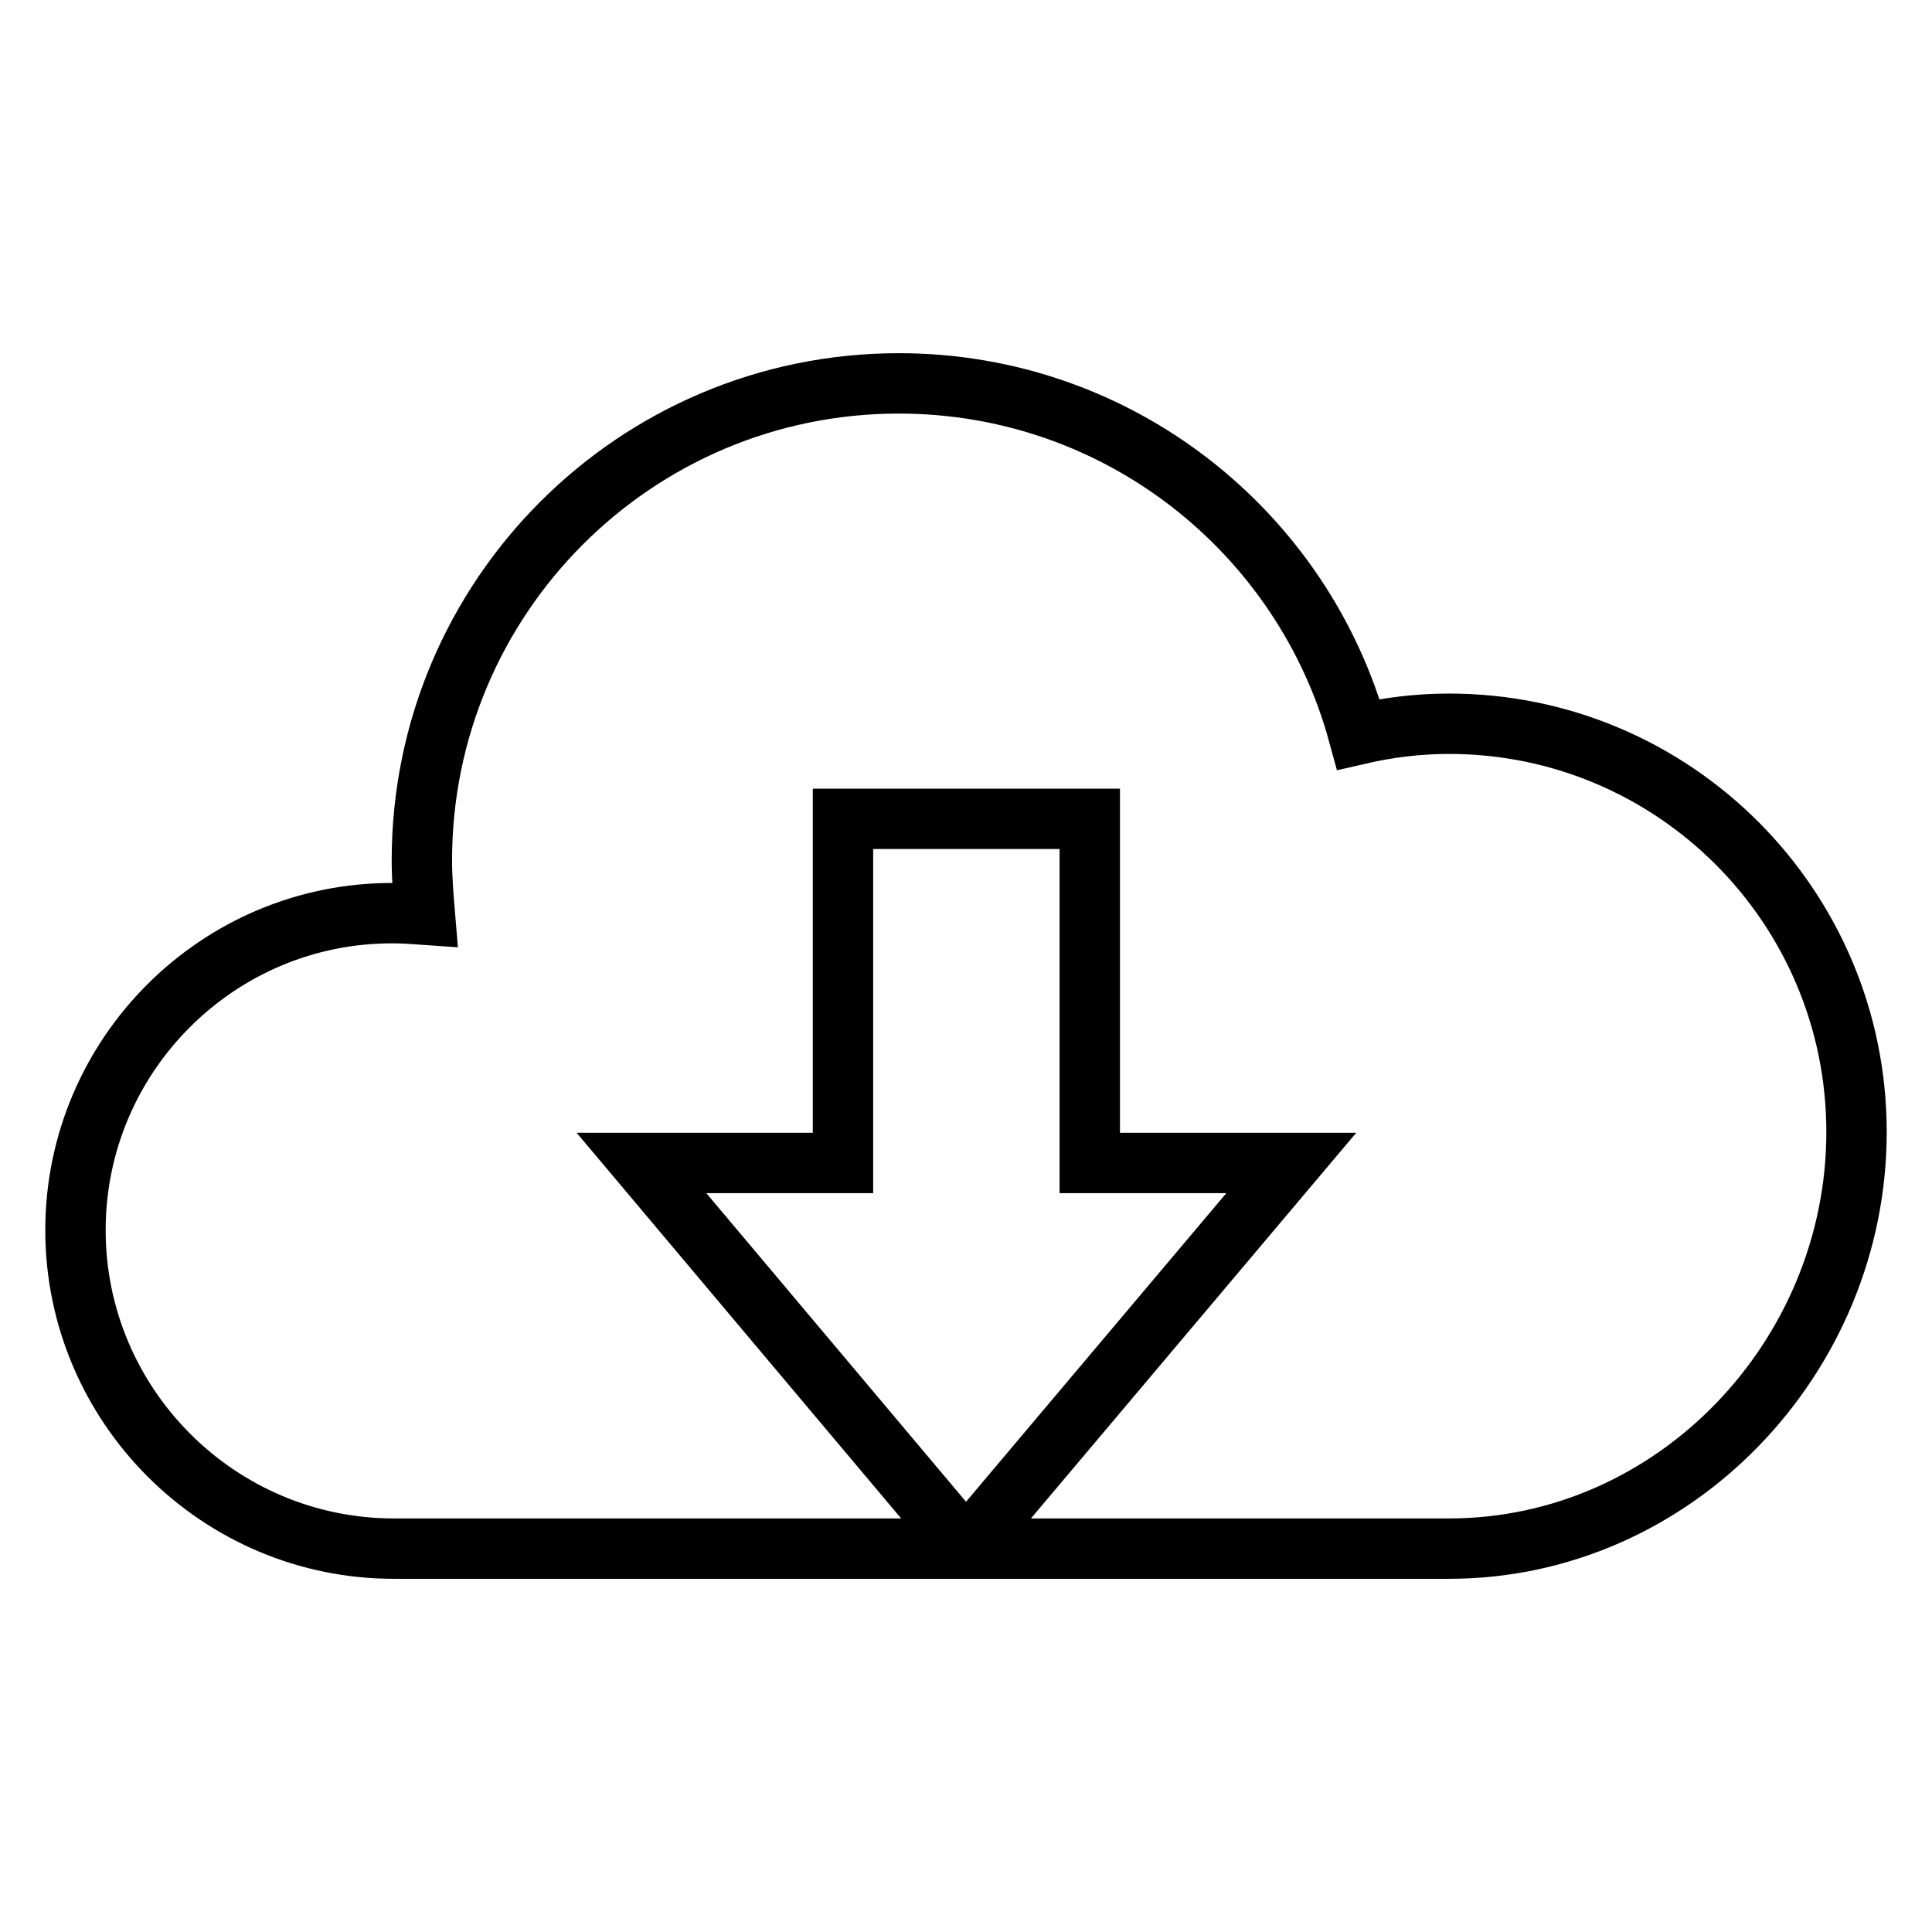
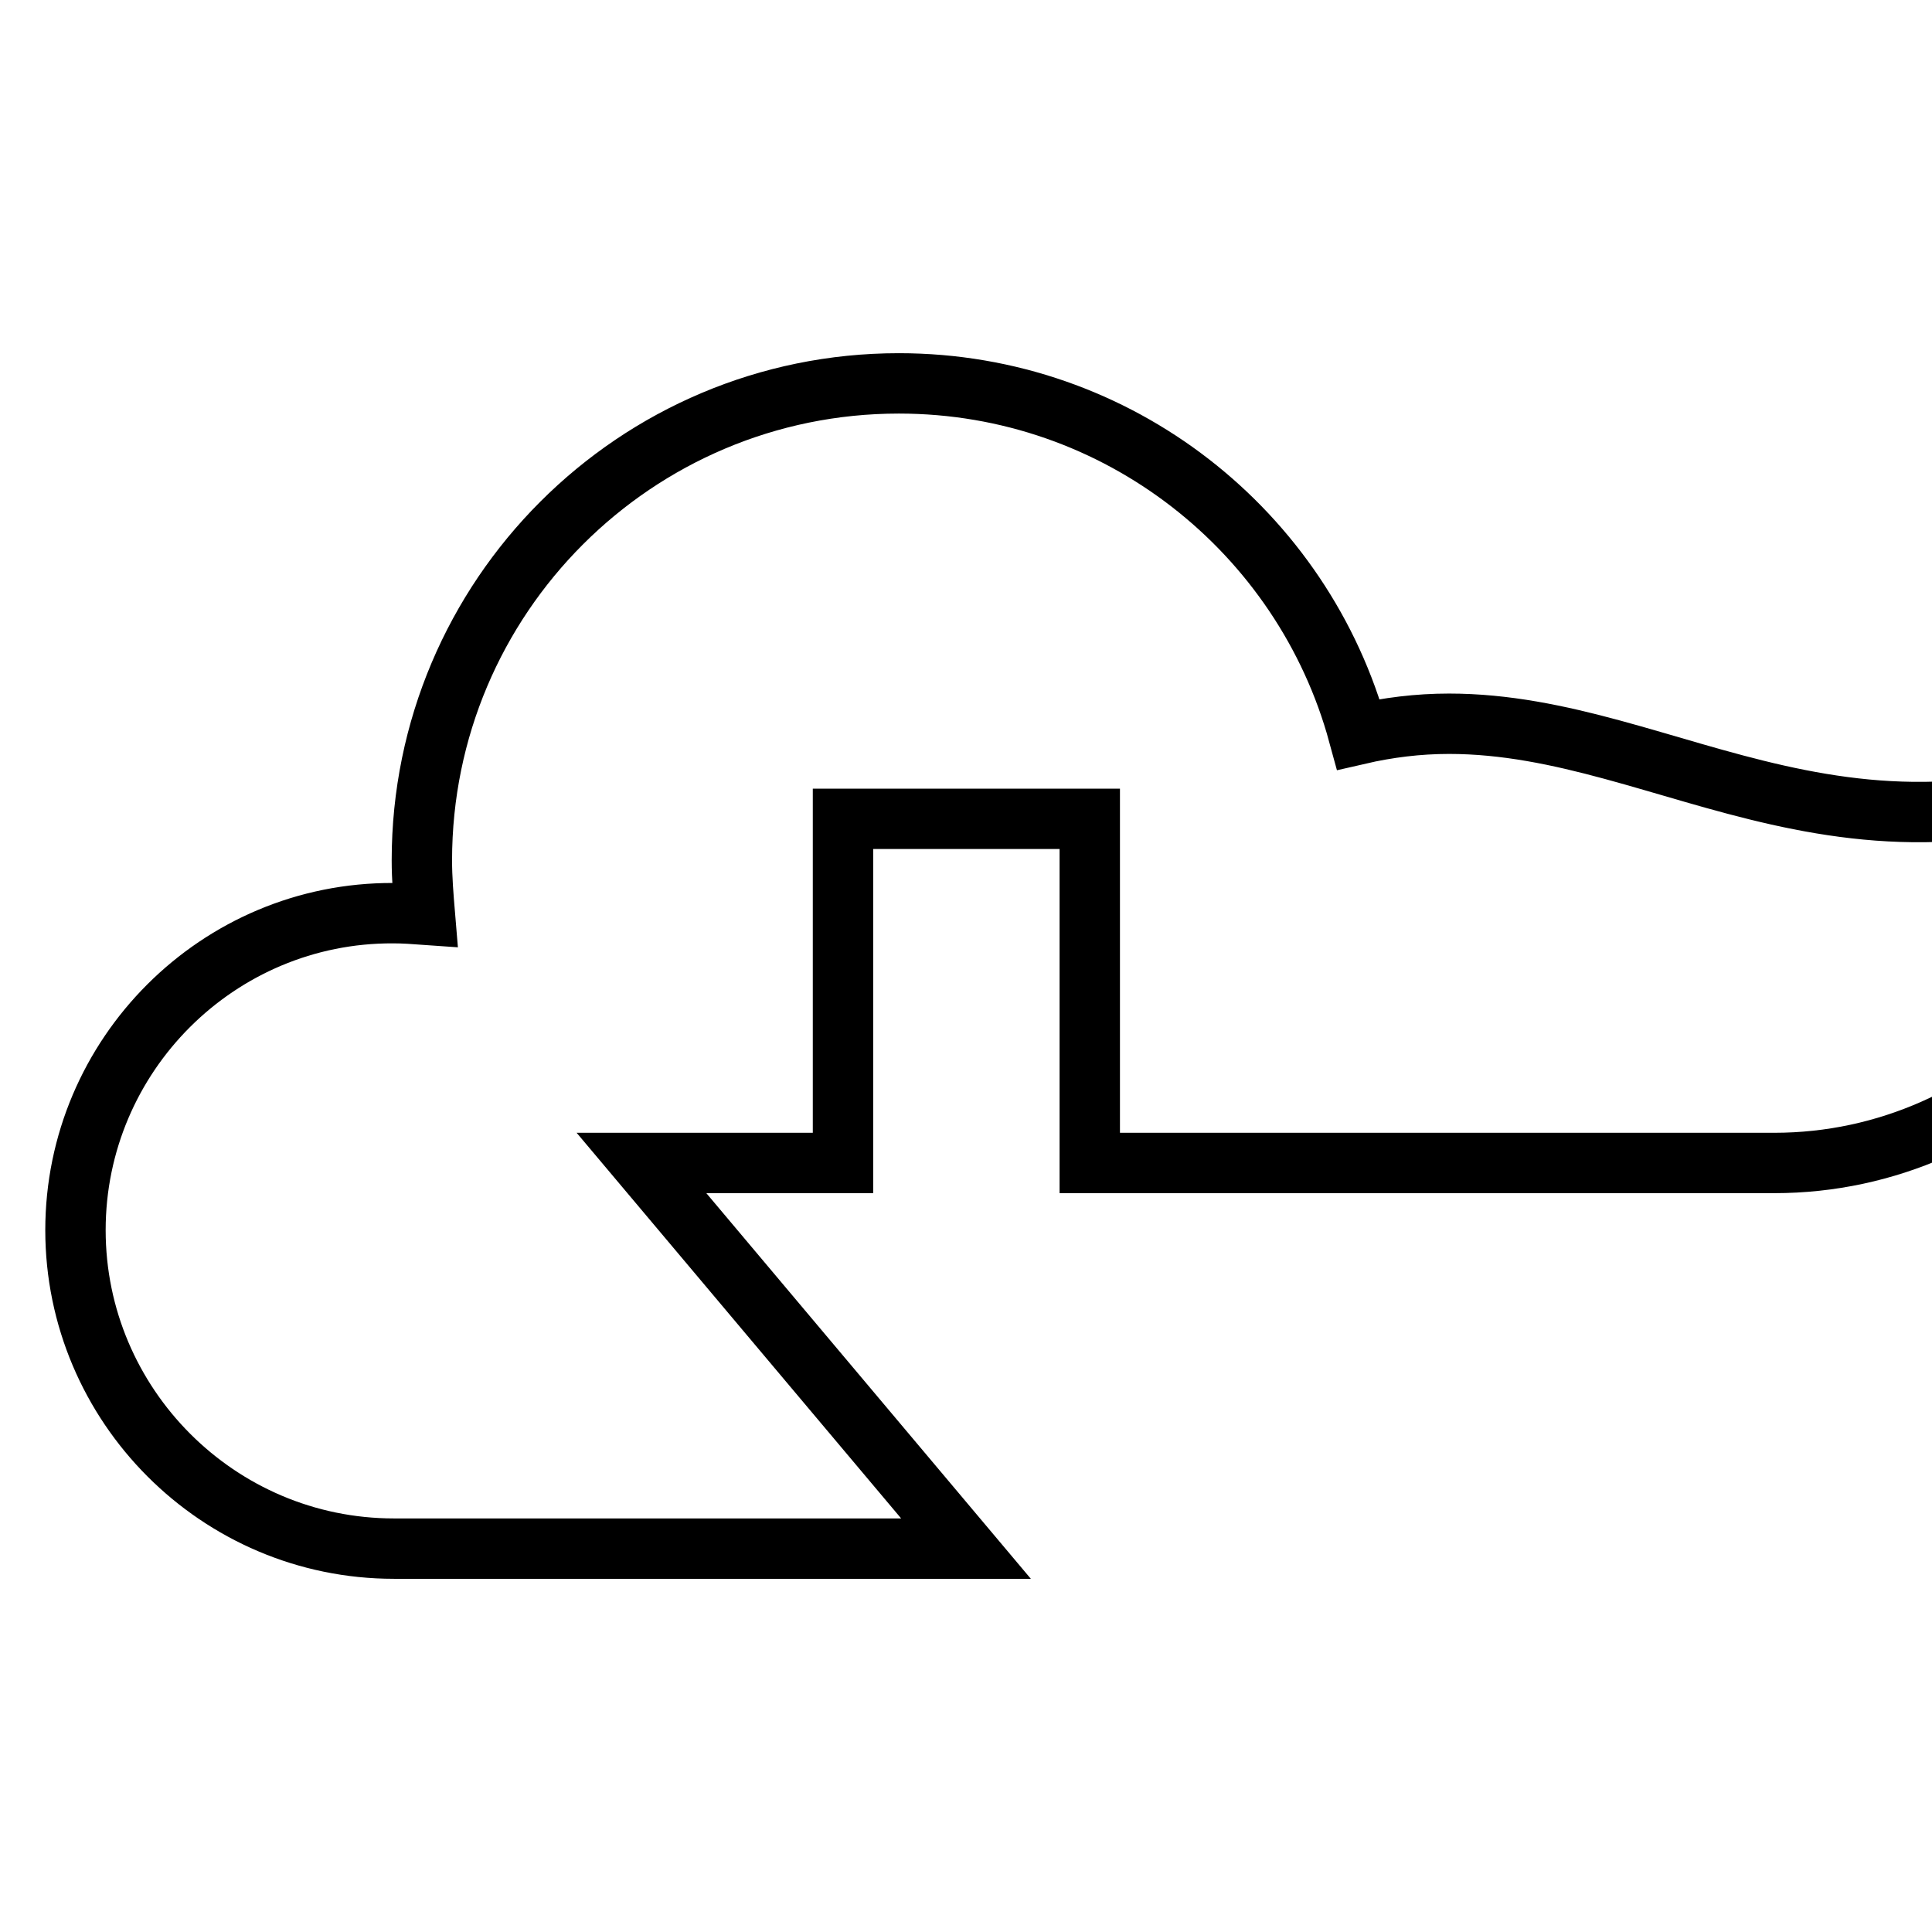
<svg xmlns="http://www.w3.org/2000/svg" version="1.1" x="0px" y="0px" viewBox="0 0 256 256" enable-background="new 0 0 256 256" xml:space="preserve">
  <g>
    <g>
-       <path stroke-width="8" fill-opacity="0" stroke="#000000" d="M192,95.9c-4.1,0-8.1,0.5-12,1.4c-7.3-26.8-31.8-46.5-60.9-46.5c-34.9,0-63.2,28.3-63.2,63.2c0,2.4,0.2,4.8,0.4,7.2c-1.4-0.1-2.8-0.2-4.2-0.2C28.9,120.9,10,139.8,10,163s18.9,42.2,42.2,42.2c10.9,0,44.1,0,75.8,0l-43-51.1h26.7v-45.6h32.7v45.6h26.7L128,205.2c27.4,0,53.8,0,64,0c29.9,0,54-25.4,54-55.2C246,120.1,221.8,95.9,192,95.9z" />
+       <path stroke-width="8" fill-opacity="0" stroke="#000000" d="M192,95.9c-4.1,0-8.1,0.5-12,1.4c-7.3-26.8-31.8-46.5-60.9-46.5c-34.9,0-63.2,28.3-63.2,63.2c0,2.4,0.2,4.8,0.4,7.2c-1.4-0.1-2.8-0.2-4.2-0.2C28.9,120.9,10,139.8,10,163s18.9,42.2,42.2,42.2c10.9,0,44.1,0,75.8,0l-43-51.1h26.7v-45.6h32.7v45.6h26.7c27.4,0,53.8,0,64,0c29.9,0,54-25.4,54-55.2C246,120.1,221.8,95.9,192,95.9z" />
    </g>
  </g>
</svg>